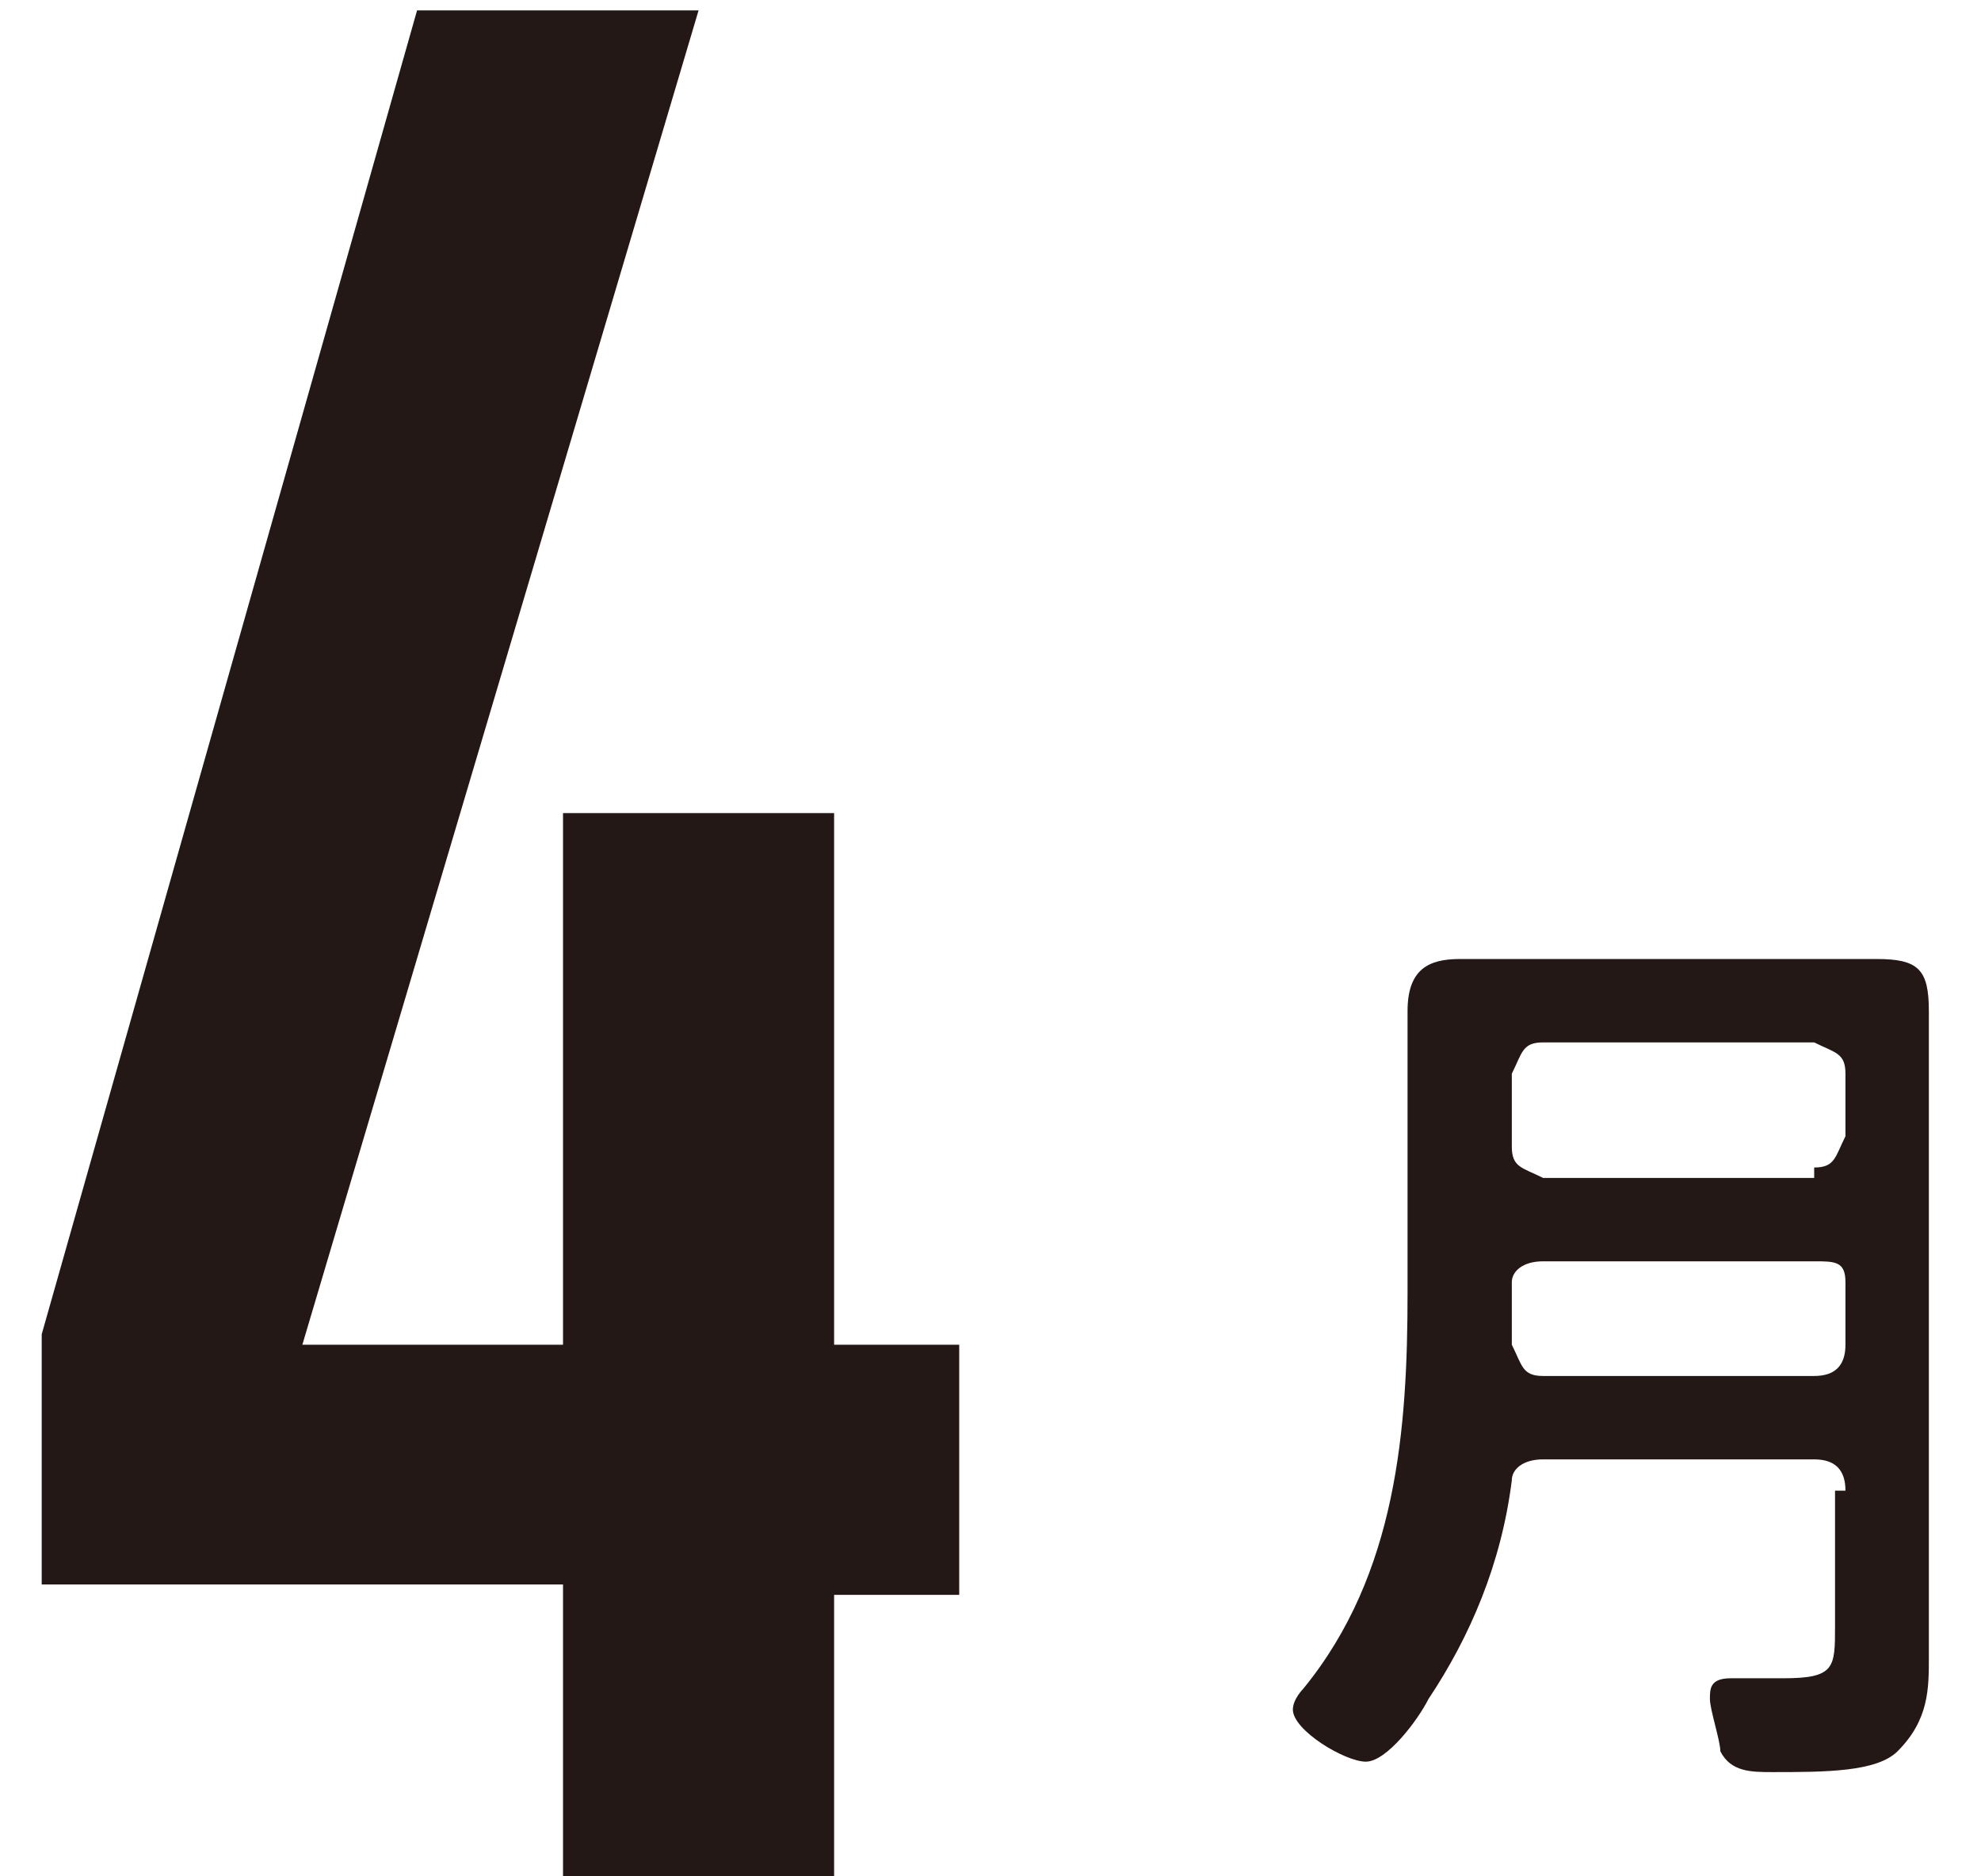
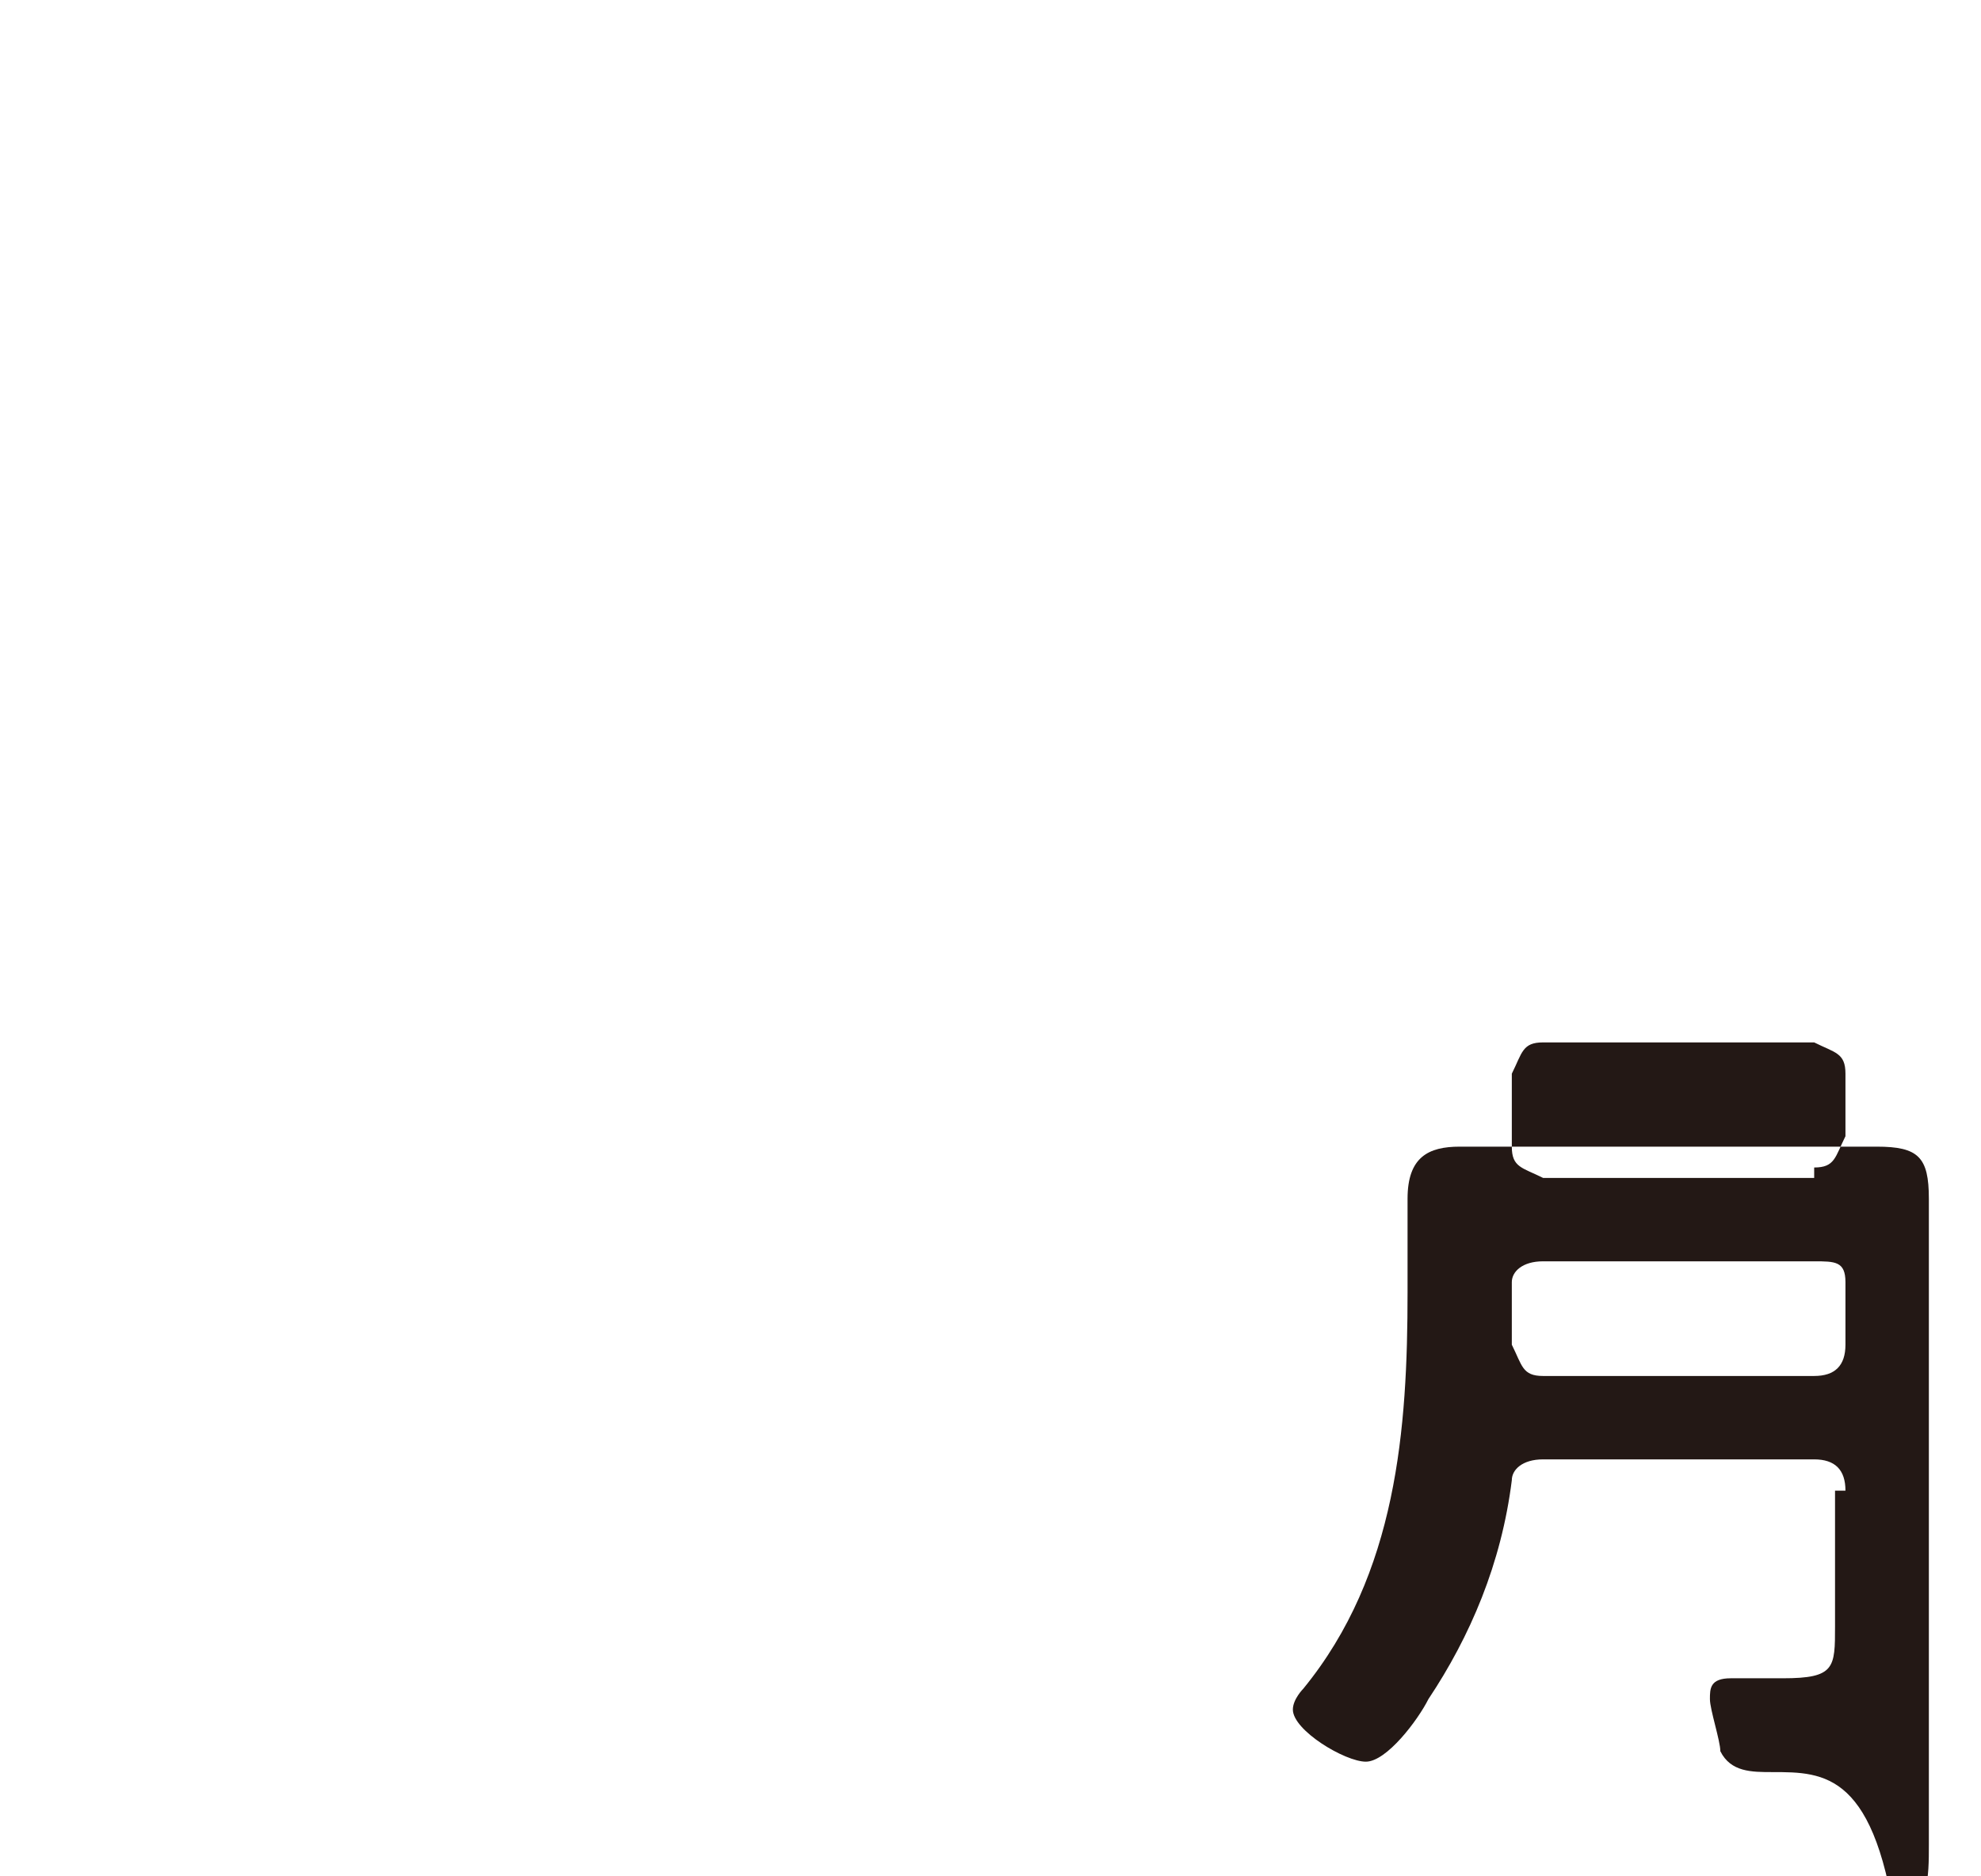
<svg xmlns="http://www.w3.org/2000/svg" version="1.1" x="0px" y="0px" viewBox="0 0 19 18" style="enable-background:new 0 0 19 18;" xml:space="preserve">
  <style type="text/css">
	.st0{fill:#231815;}
</style>
-   <path class="st0" d="M5.4,17.9v-2.7H0.4v-2.4L4,0.1h2.7L2.9,12.9h2.5V7.8H8v5.1h1.2v2.4H8v2.7H5.4z" />
-   <path class="st0" d="M17.7,14.3c0-0.2-0.1-0.3-0.3-0.3h-2.6c-0.2,0-0.3,0.1-0.3,0.2c-0.1,0.8-0.4,1.5-0.8,2.1  c-0.1,0.2-0.4,0.6-0.6,0.6c-0.2,0-0.7-0.3-0.7-0.5c0-0.1,0.1-0.2,0.1-0.2c0.9-1.1,1-2.5,1-3.8v-1.8c0-0.3,0-0.6,0-0.9  c0-0.4,0.2-0.5,0.5-0.5c0.3,0,0.5,0,0.8,0h2.4c0.3,0,0.5,0,0.8,0c0.4,0,0.5,0.1,0.5,0.5c0,0.3,0,0.6,0,0.9v4.6c0,0.2,0,0.5,0,0.7  c0,0.3,0,0.6-0.3,0.9C18,17,17.5,17,17,17c-0.2,0-0.4,0-0.5-0.2c0-0.1-0.1-0.4-0.1-0.5s0-0.2,0.2-0.2c0.1,0,0.3,0,0.5,0  c0.5,0,0.5-0.1,0.5-0.5V14.3z M17.4,11.2c0.2,0,0.2-0.1,0.3-0.3v-0.6c0-0.2-0.1-0.2-0.3-0.3h-2.6c-0.2,0-0.2,0.1-0.3,0.3V11  c0,0.2,0.1,0.2,0.3,0.3H17.4z M14.8,13.2h2.6c0.2,0,0.3-0.1,0.3-0.3v-0.6c0-0.2-0.1-0.2-0.3-0.2h-2.6c-0.2,0-0.3,0.1-0.3,0.2v0  c0,0.2,0,0.4,0,0.6C14.6,13.1,14.6,13.2,14.8,13.2z" />
+   <path class="st0" d="M17.7,14.3c0-0.2-0.1-0.3-0.3-0.3h-2.6c-0.2,0-0.3,0.1-0.3,0.2c-0.1,0.8-0.4,1.5-0.8,2.1  c-0.1,0.2-0.4,0.6-0.6,0.6c-0.2,0-0.7-0.3-0.7-0.5c0-0.1,0.1-0.2,0.1-0.2c0.9-1.1,1-2.5,1-3.8c0-0.3,0-0.6,0-0.9  c0-0.4,0.2-0.5,0.5-0.5c0.3,0,0.5,0,0.8,0h2.4c0.3,0,0.5,0,0.8,0c0.4,0,0.5,0.1,0.5,0.5c0,0.3,0,0.6,0,0.9v4.6c0,0.2,0,0.5,0,0.7  c0,0.3,0,0.6-0.3,0.9C18,17,17.5,17,17,17c-0.2,0-0.4,0-0.5-0.2c0-0.1-0.1-0.4-0.1-0.5s0-0.2,0.2-0.2c0.1,0,0.3,0,0.5,0  c0.5,0,0.5-0.1,0.5-0.5V14.3z M17.4,11.2c0.2,0,0.2-0.1,0.3-0.3v-0.6c0-0.2-0.1-0.2-0.3-0.3h-2.6c-0.2,0-0.2,0.1-0.3,0.3V11  c0,0.2,0.1,0.2,0.3,0.3H17.4z M14.8,13.2h2.6c0.2,0,0.3-0.1,0.3-0.3v-0.6c0-0.2-0.1-0.2-0.3-0.2h-2.6c-0.2,0-0.3,0.1-0.3,0.2v0  c0,0.2,0,0.4,0,0.6C14.6,13.1,14.6,13.2,14.8,13.2z" />
</svg>